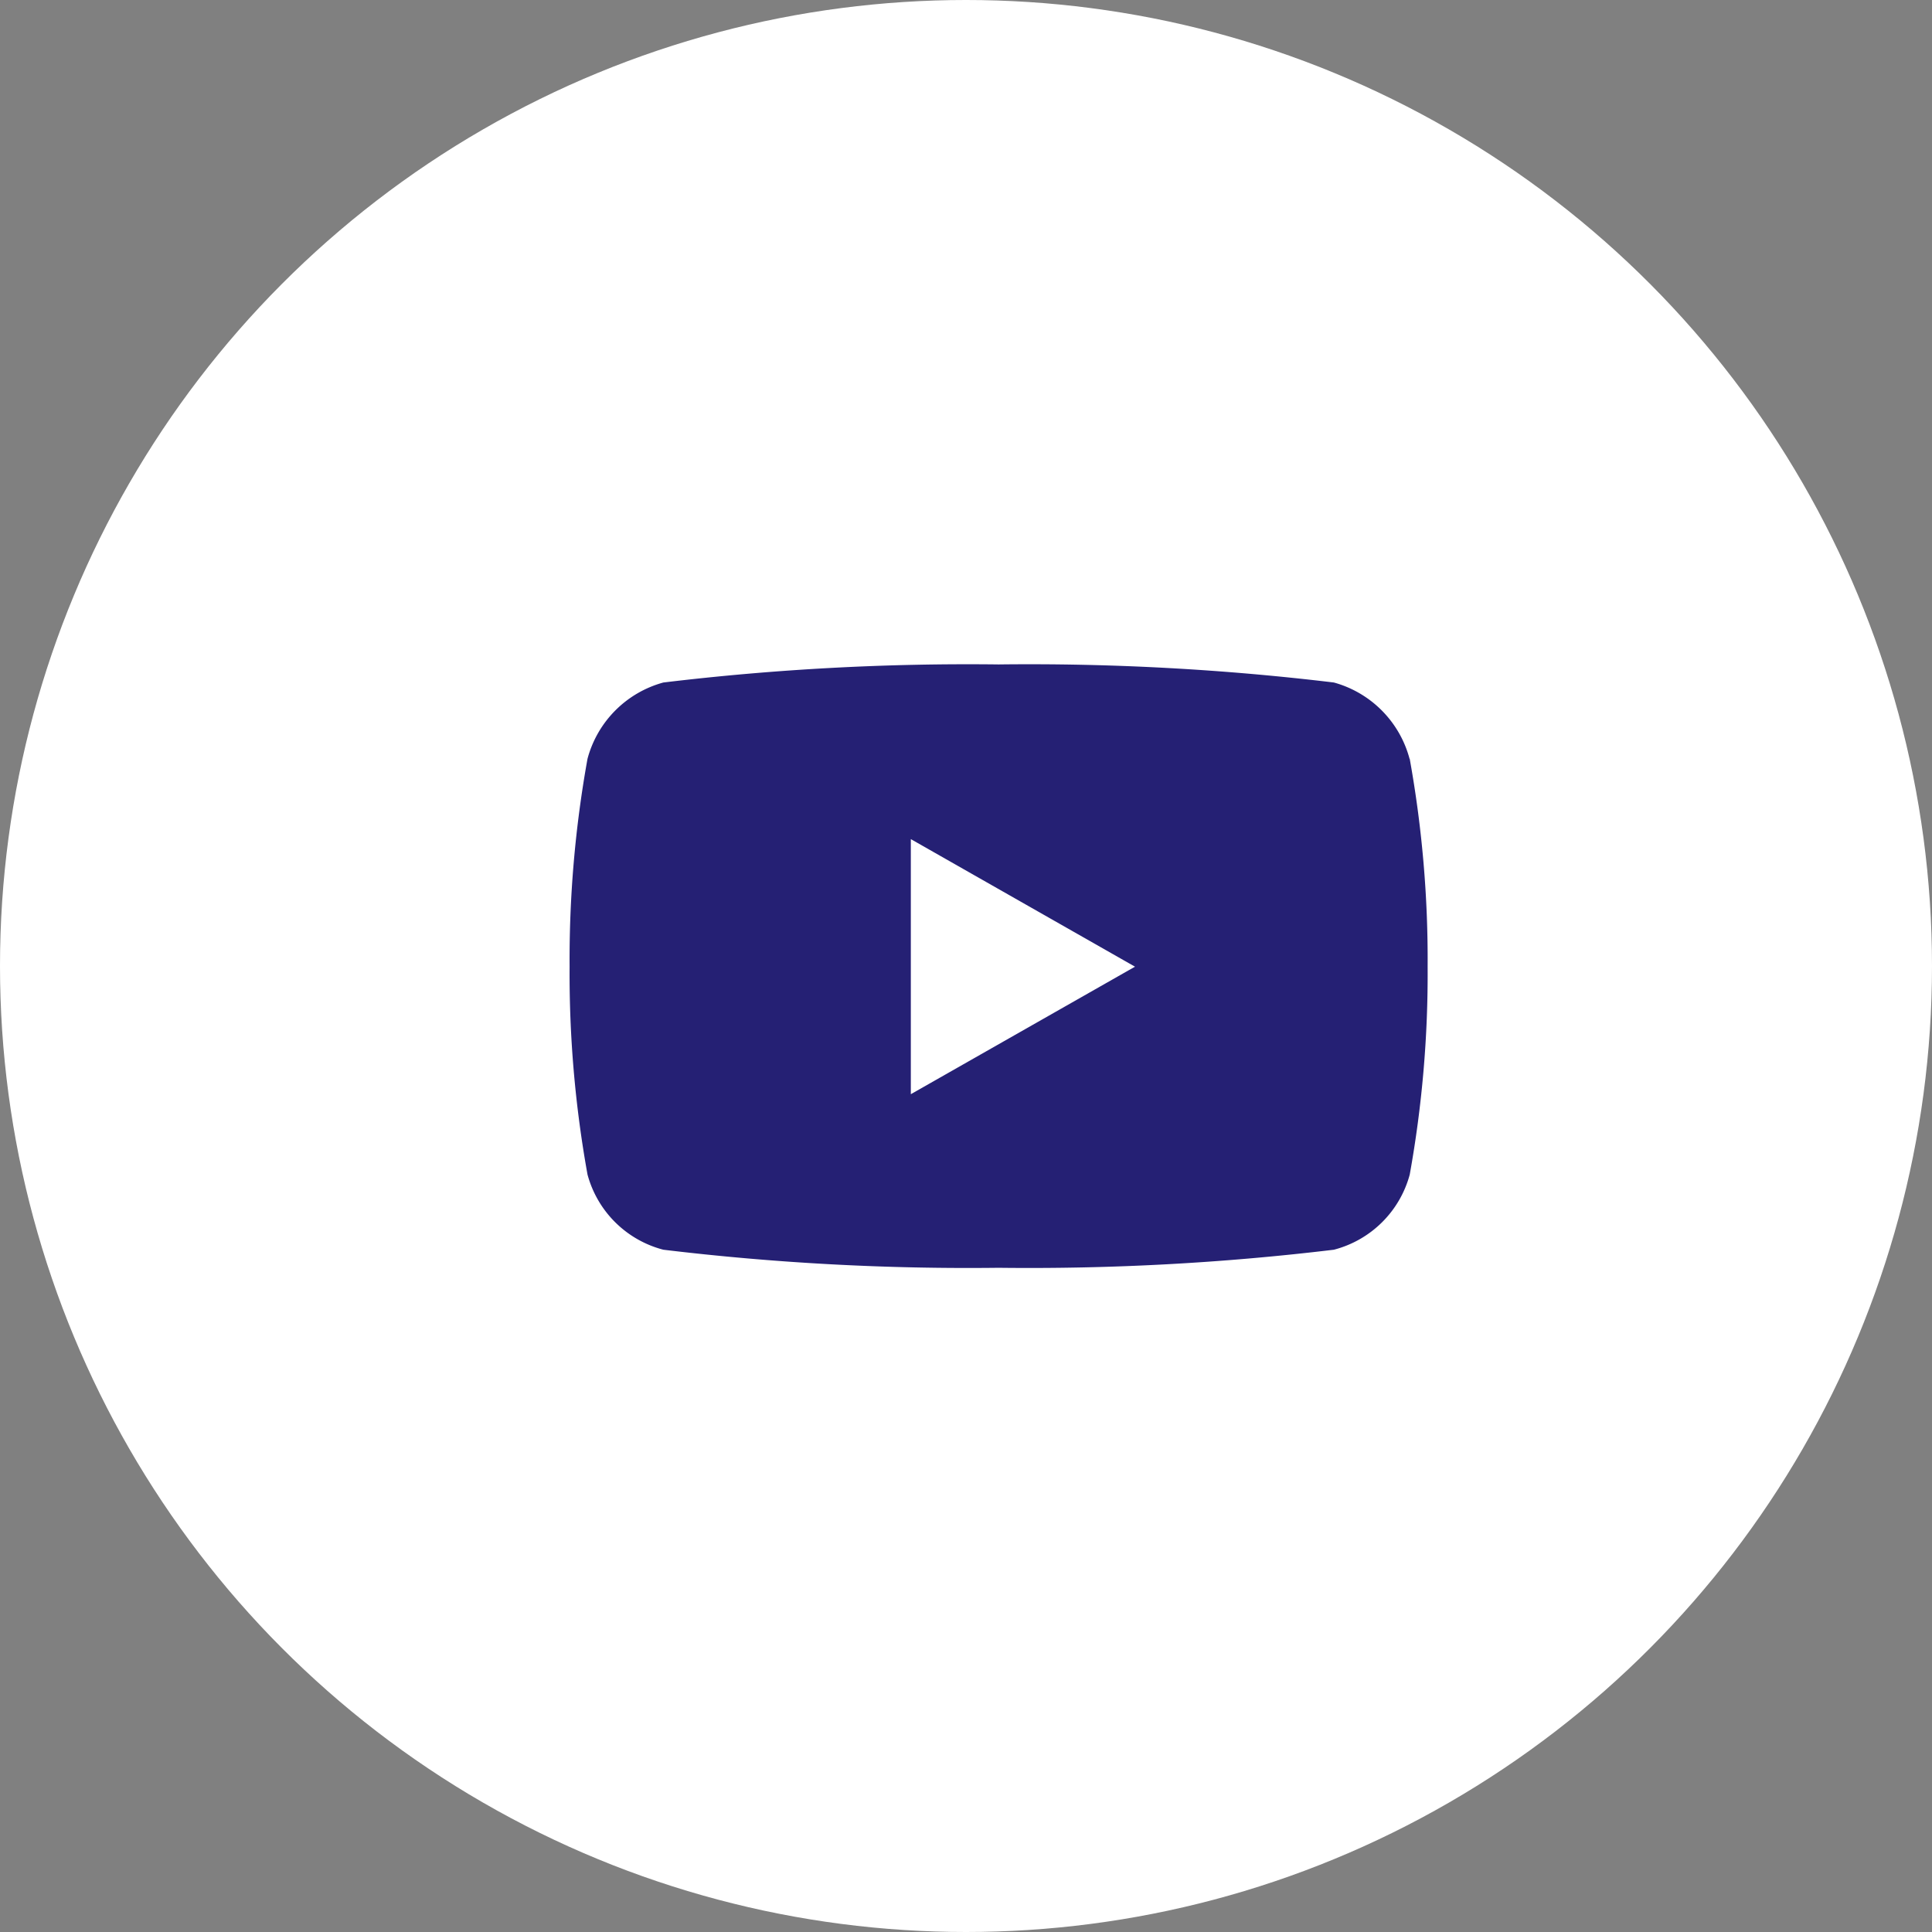
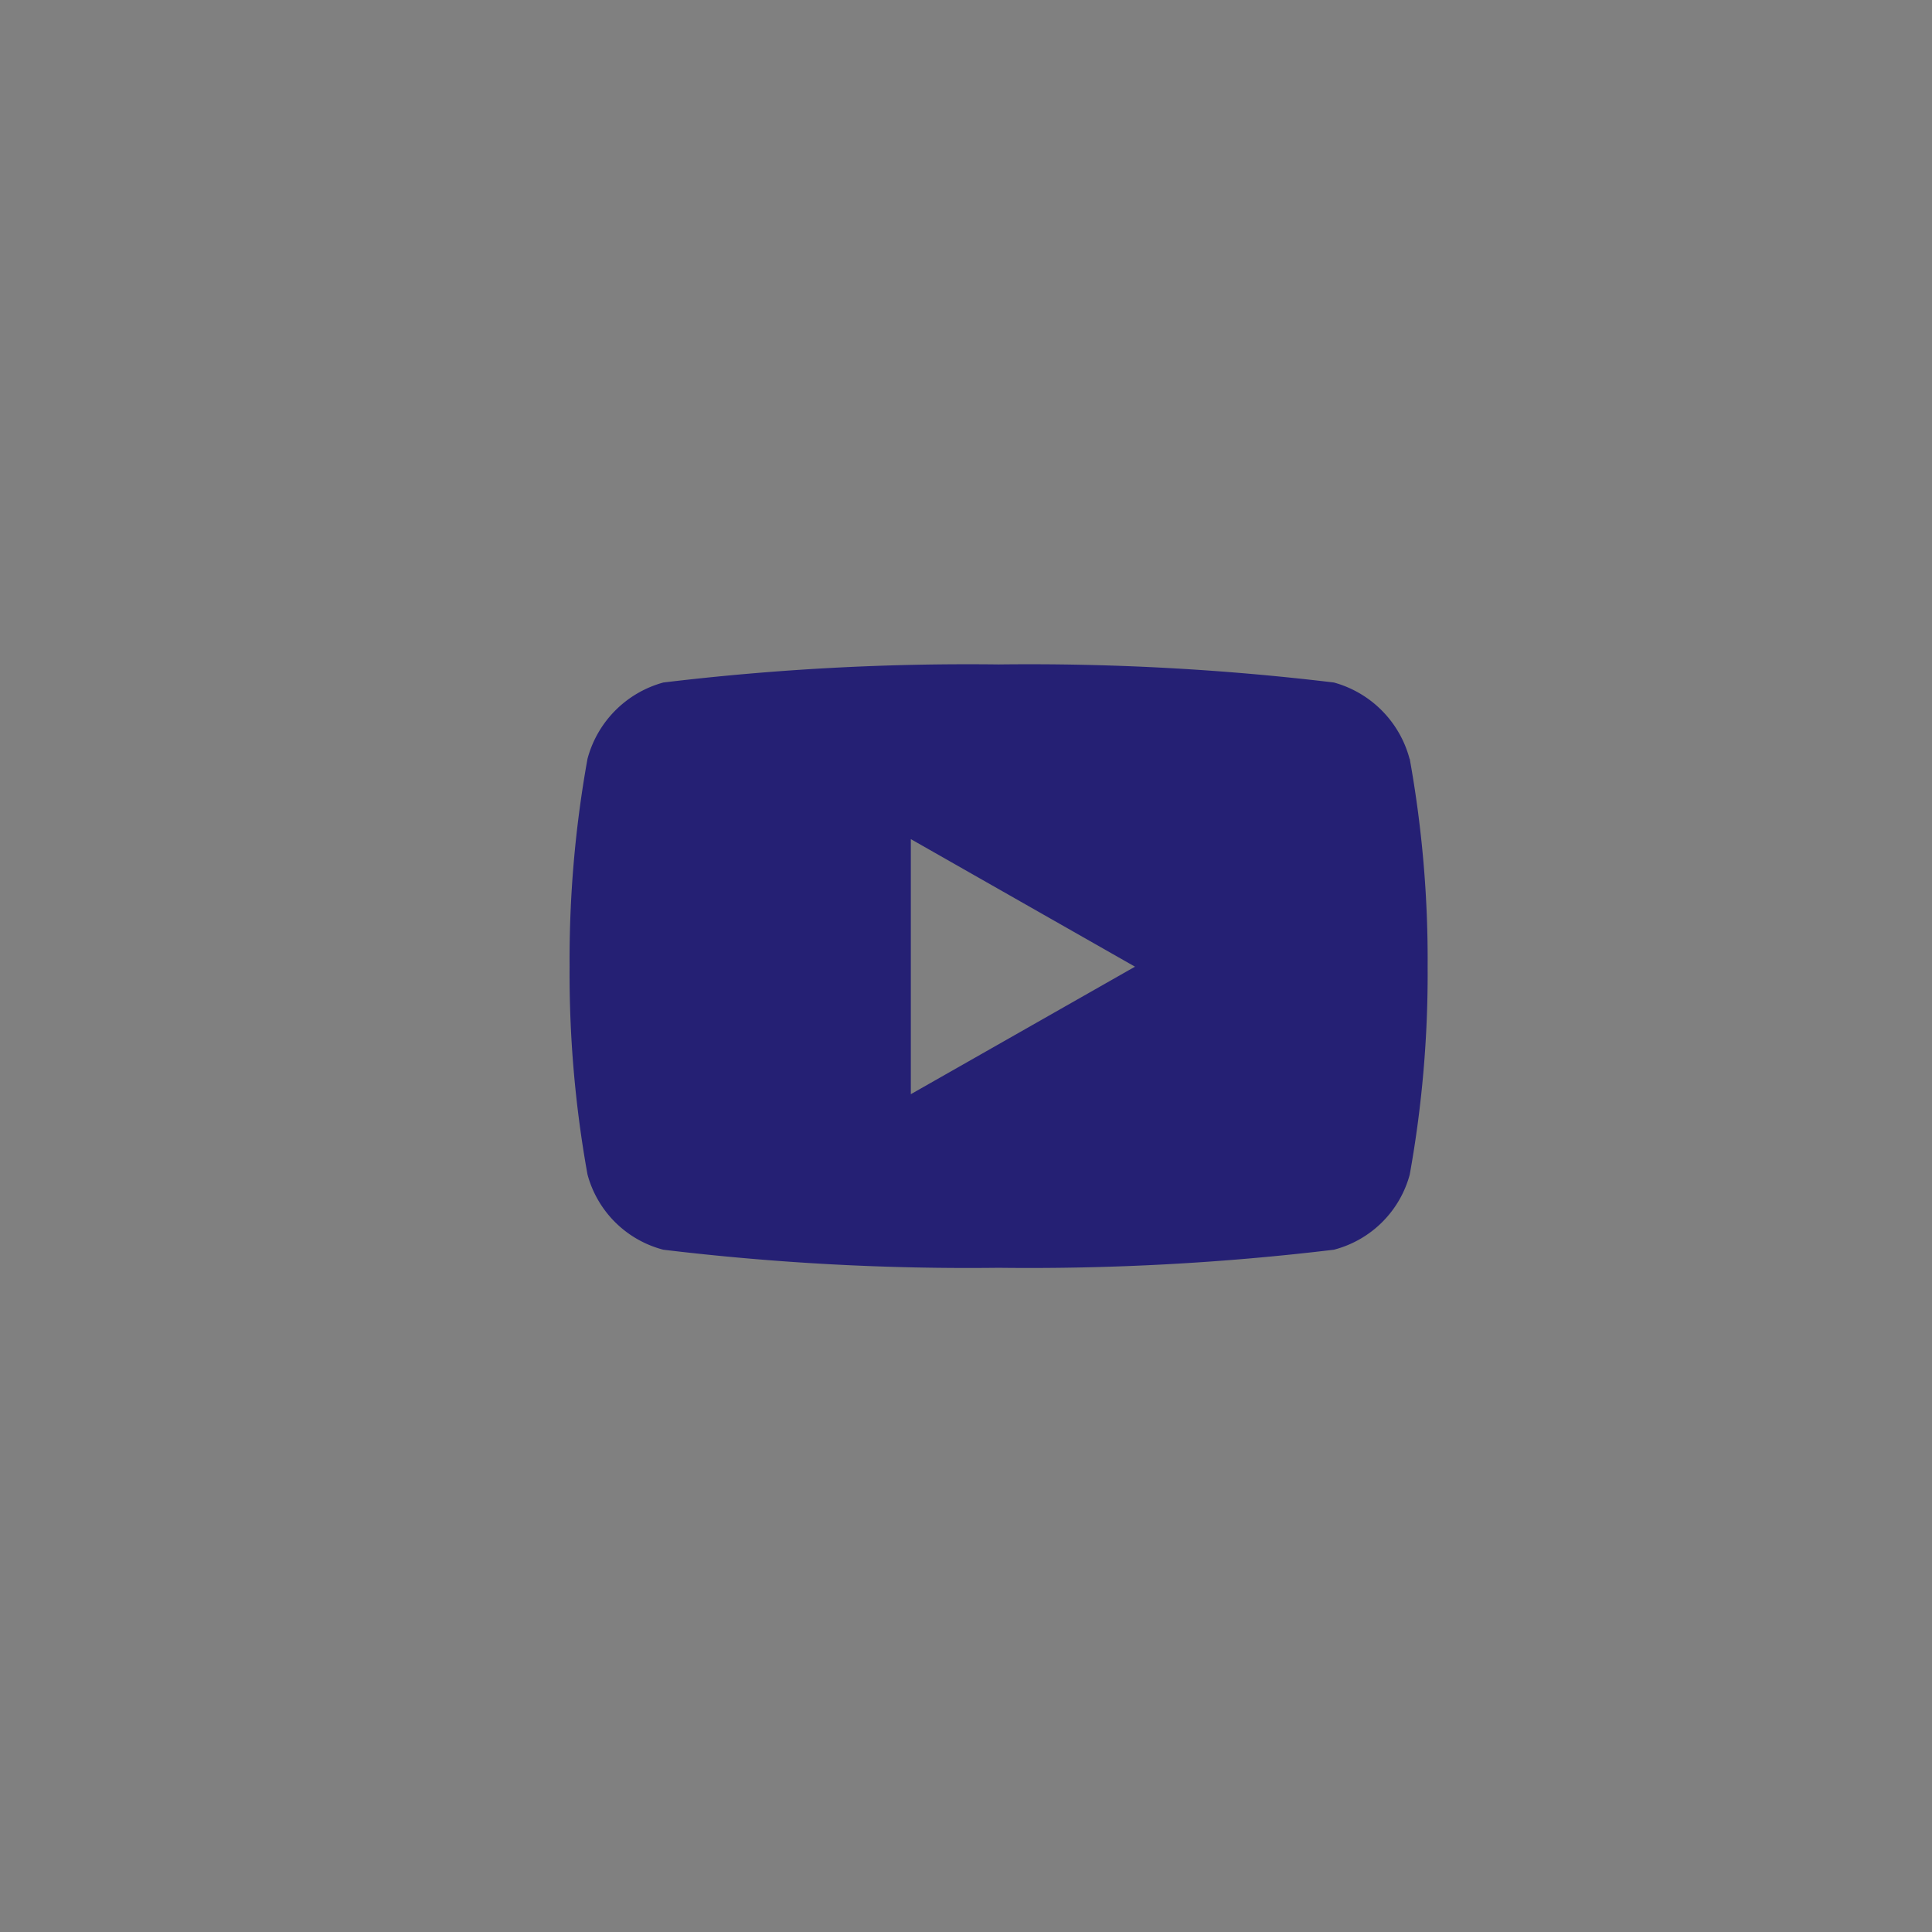
<svg xmlns="http://www.w3.org/2000/svg" width="34" height="34" viewBox="0 0 34 34">
  <rect x="0" y="0" width="34" height="34" fill="#808080" stroke="none" />
  <g id="Groupe_62" data-name="Groupe 62" transform="translate(-0.243)">
-     <circle id="Ellipse_4" data-name="Ellipse 4" cx="17" cy="17" r="17" transform="translate(0.243 0)" fill="#fff" />
    <path id="Icon_awesome-youtube" data-name="Icon awesome-youtube" d="M15.832,6.161A1.9,1.9,0,0,0,14.5,4.818,44.831,44.831,0,0,0,8.6,4.5a44.831,44.831,0,0,0-5.9.318A1.9,1.9,0,0,0,1.365,6.161,19.9,19.9,0,0,0,1.05,9.818a19.9,19.9,0,0,0,.315,3.658A1.869,1.869,0,0,0,2.7,14.8a44.831,44.831,0,0,0,5.9.318,44.831,44.831,0,0,0,5.9-.318,1.869,1.869,0,0,0,1.335-1.322,19.9,19.9,0,0,0,.315-3.658,19.9,19.9,0,0,0-.315-3.658Zm-8.777,5.9V7.574L11,9.819,7.055,12.063Z" transform="translate(9.217 7.193)" fill="#252074" />
  </g>
</svg>